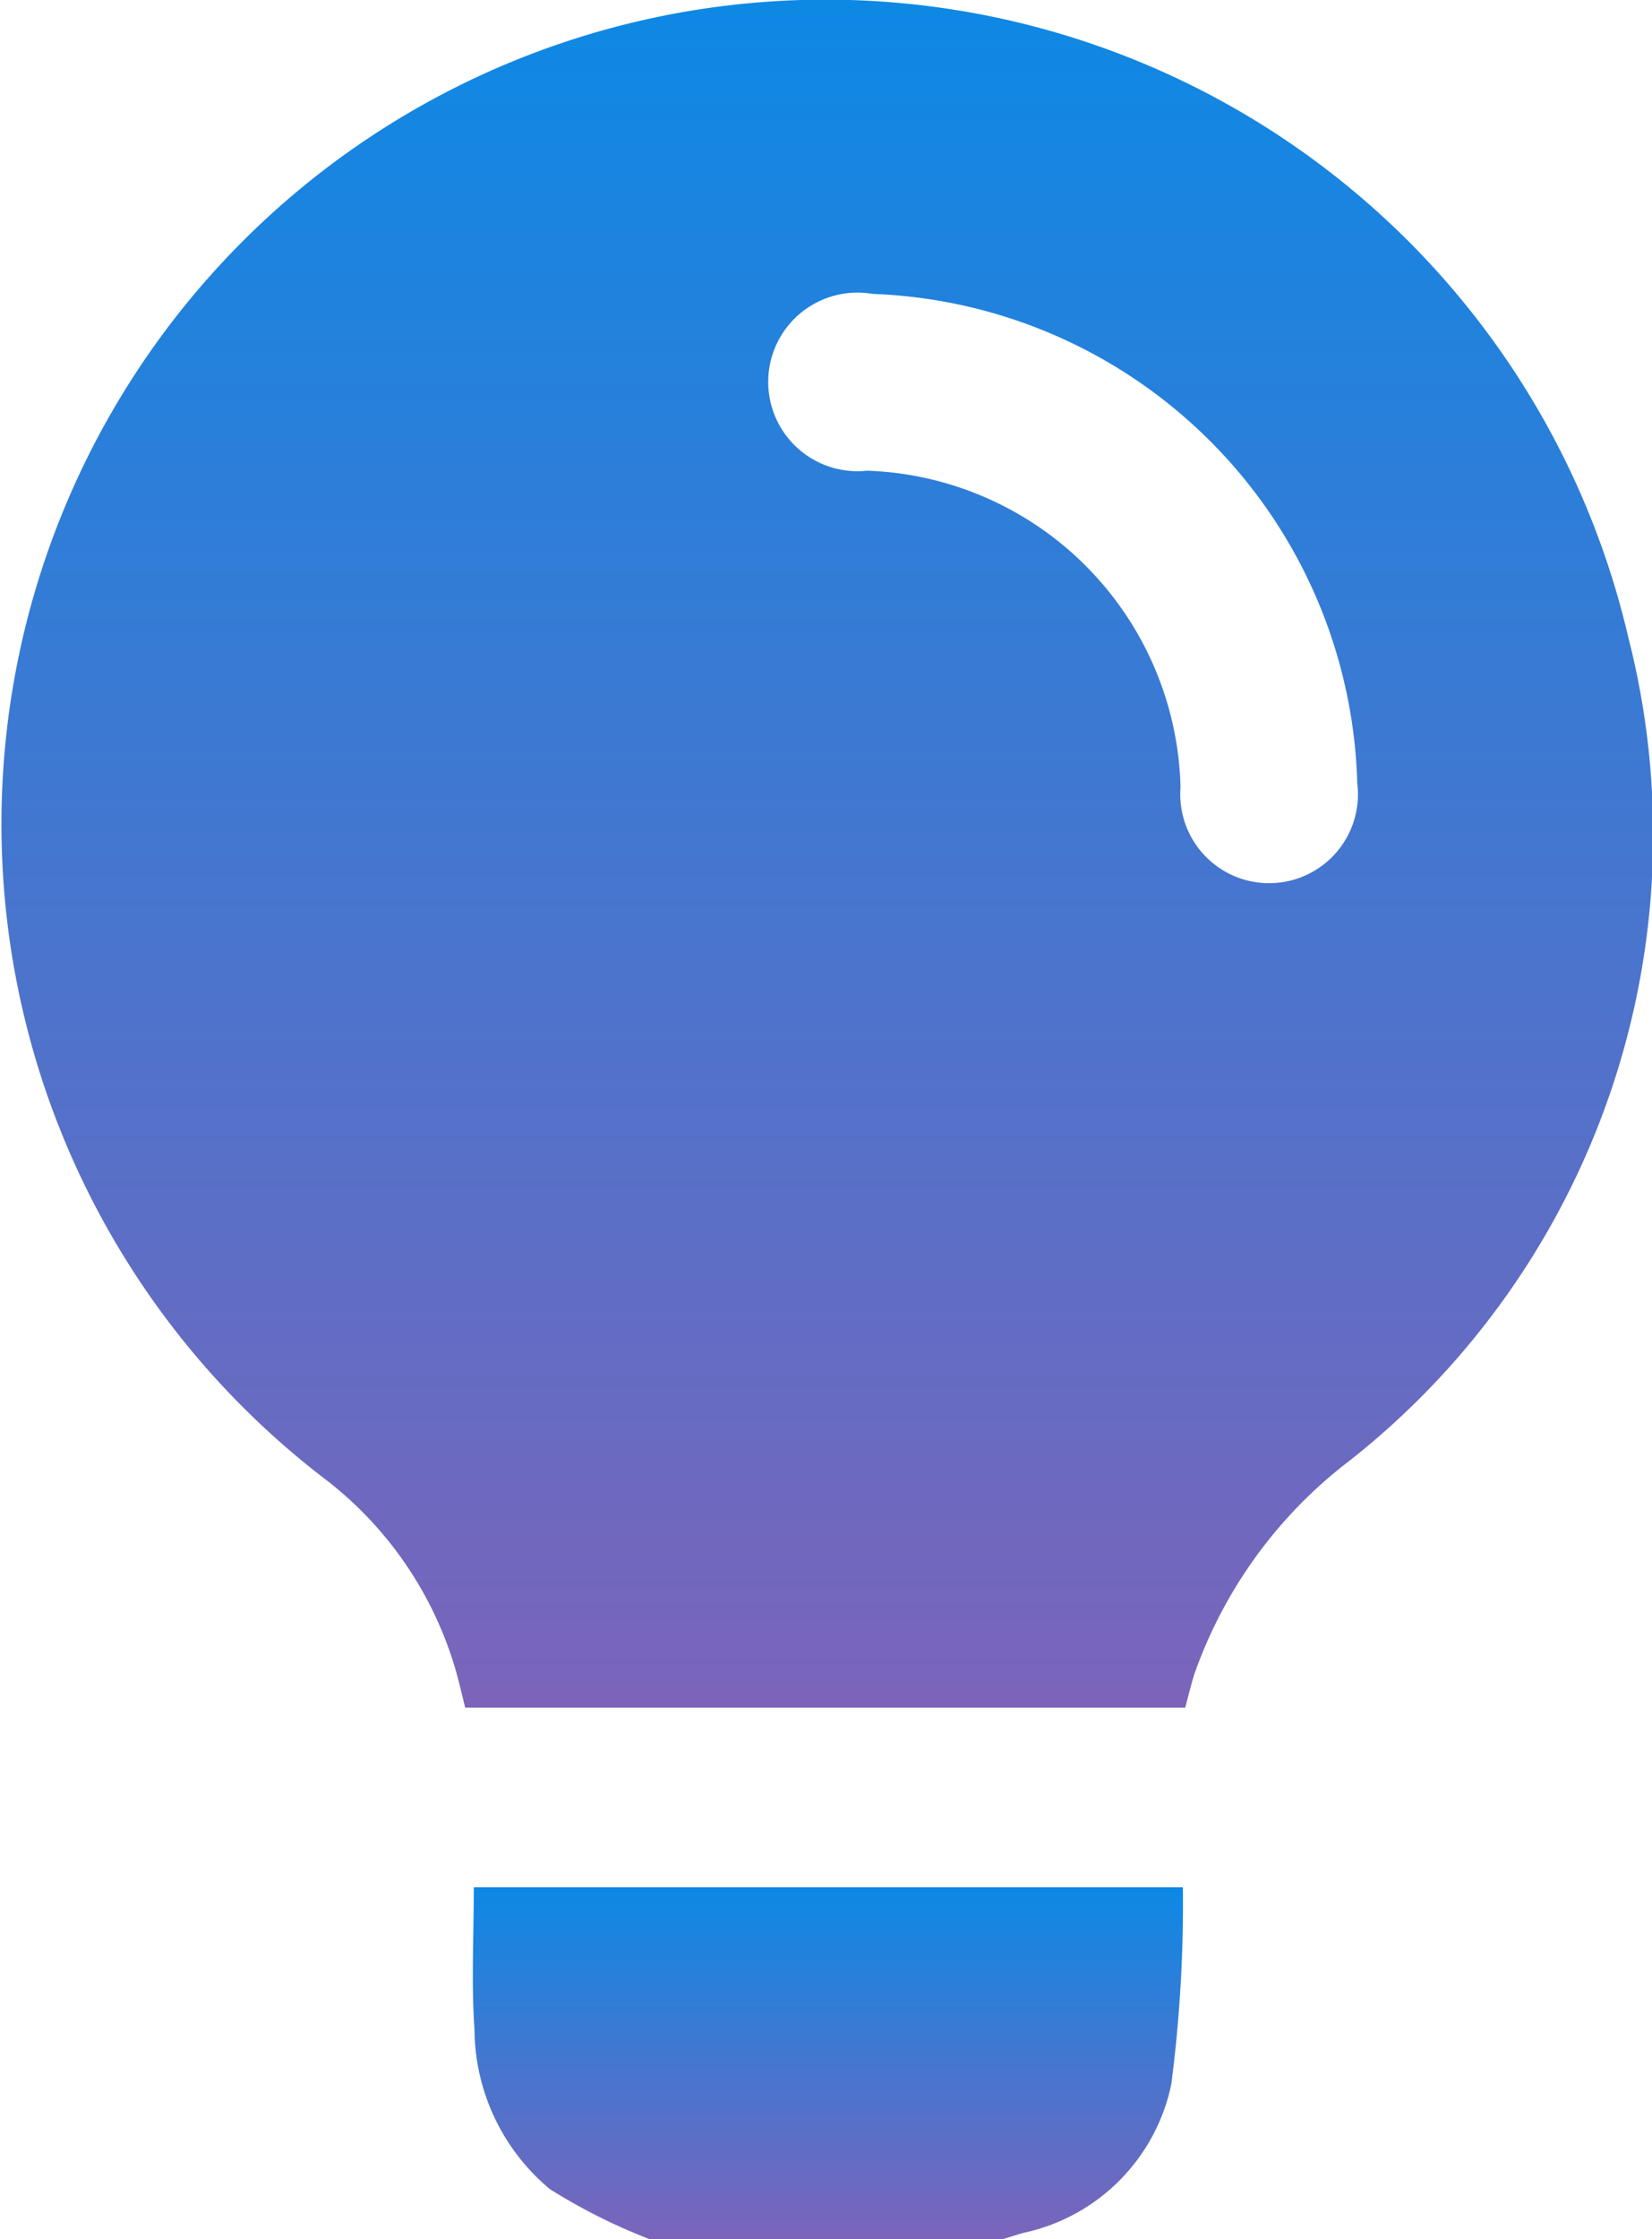
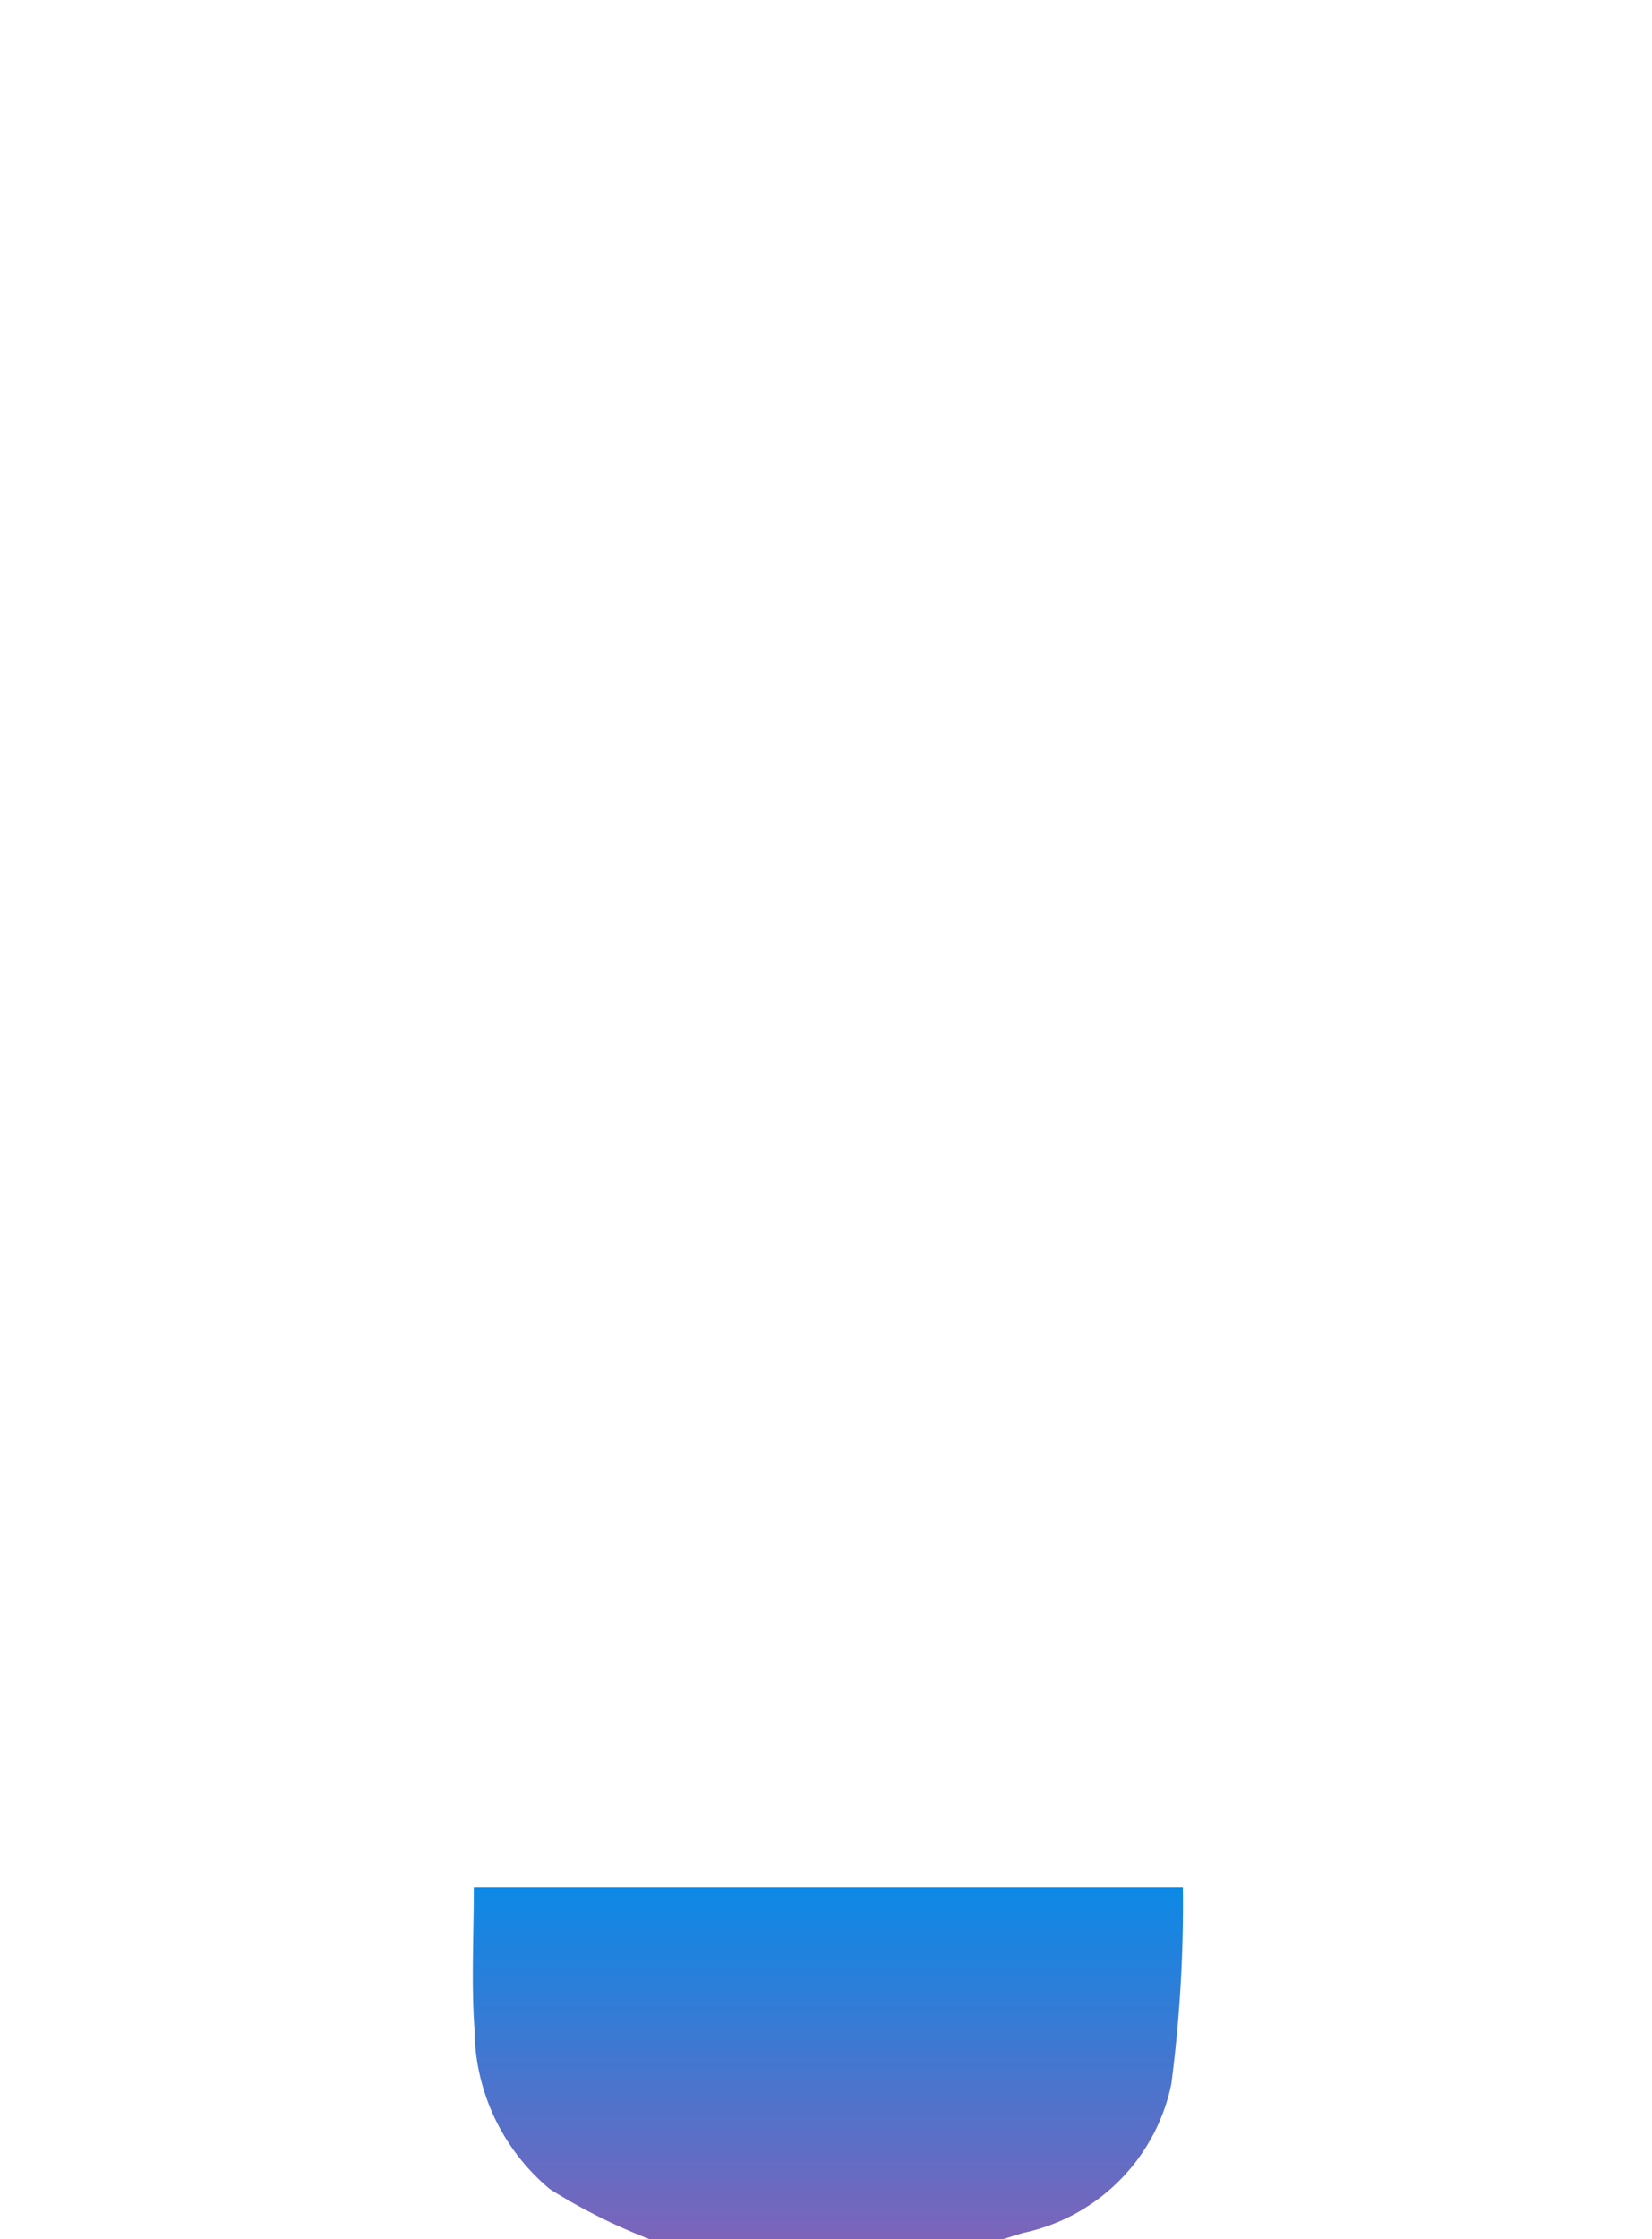
<svg xmlns="http://www.w3.org/2000/svg" id="menu_aboutus" width="19.023" height="25.774" viewBox="0 0 19.023 25.774">
  <defs>
    <linearGradient id="linear-gradient" x1="0.5" x2="0.5" y2="1" gradientUnits="objectBoundingBox">
      <stop offset="0" stop-color="#0c89e5" />
      <stop offset="1" stop-color="#7c64ba" />
    </linearGradient>
  </defs>
  <path id="Path_2404" data-name="Path 2404" d="M22.292,39.756a6.642,6.642,0,0,1-1.147-.575,2.408,2.408,0,0,1-.869-1.84c-.038-.535-.008-1.076-.008-1.635h8.165A16.1,16.1,0,0,1,28.3,37.97a2.208,2.208,0,0,1-1.7,1.713c-.081.023-.16.049-.24.073Z" transform="translate(-14.812 -13.982)" fill="url(#linear-gradient)" />
-   <path id="Path_2405" data-name="Path 2405" d="M27.552,30.024H19.263c-.04-.158-.074-.311-.118-.46a4.278,4.278,0,0,0-1.534-2.2A9.49,9.49,0,1,1,32.655,17.7a9.171,9.171,0,0,1-3.2,9.475,5.3,5.3,0,0,0-1.8,2.475c-.036.122-.067.244-.1.37m-3.6-16.269a1.028,1.028,0,1,0-.064,2.035,3.739,3.739,0,0,1,3.609,3.646,1.023,1.023,0,1,0,2.035-.048,5.794,5.794,0,0,0-5.579-5.633" transform="translate(-13.906 -10.368)" fill="url(#linear-gradient)" />
</svg>